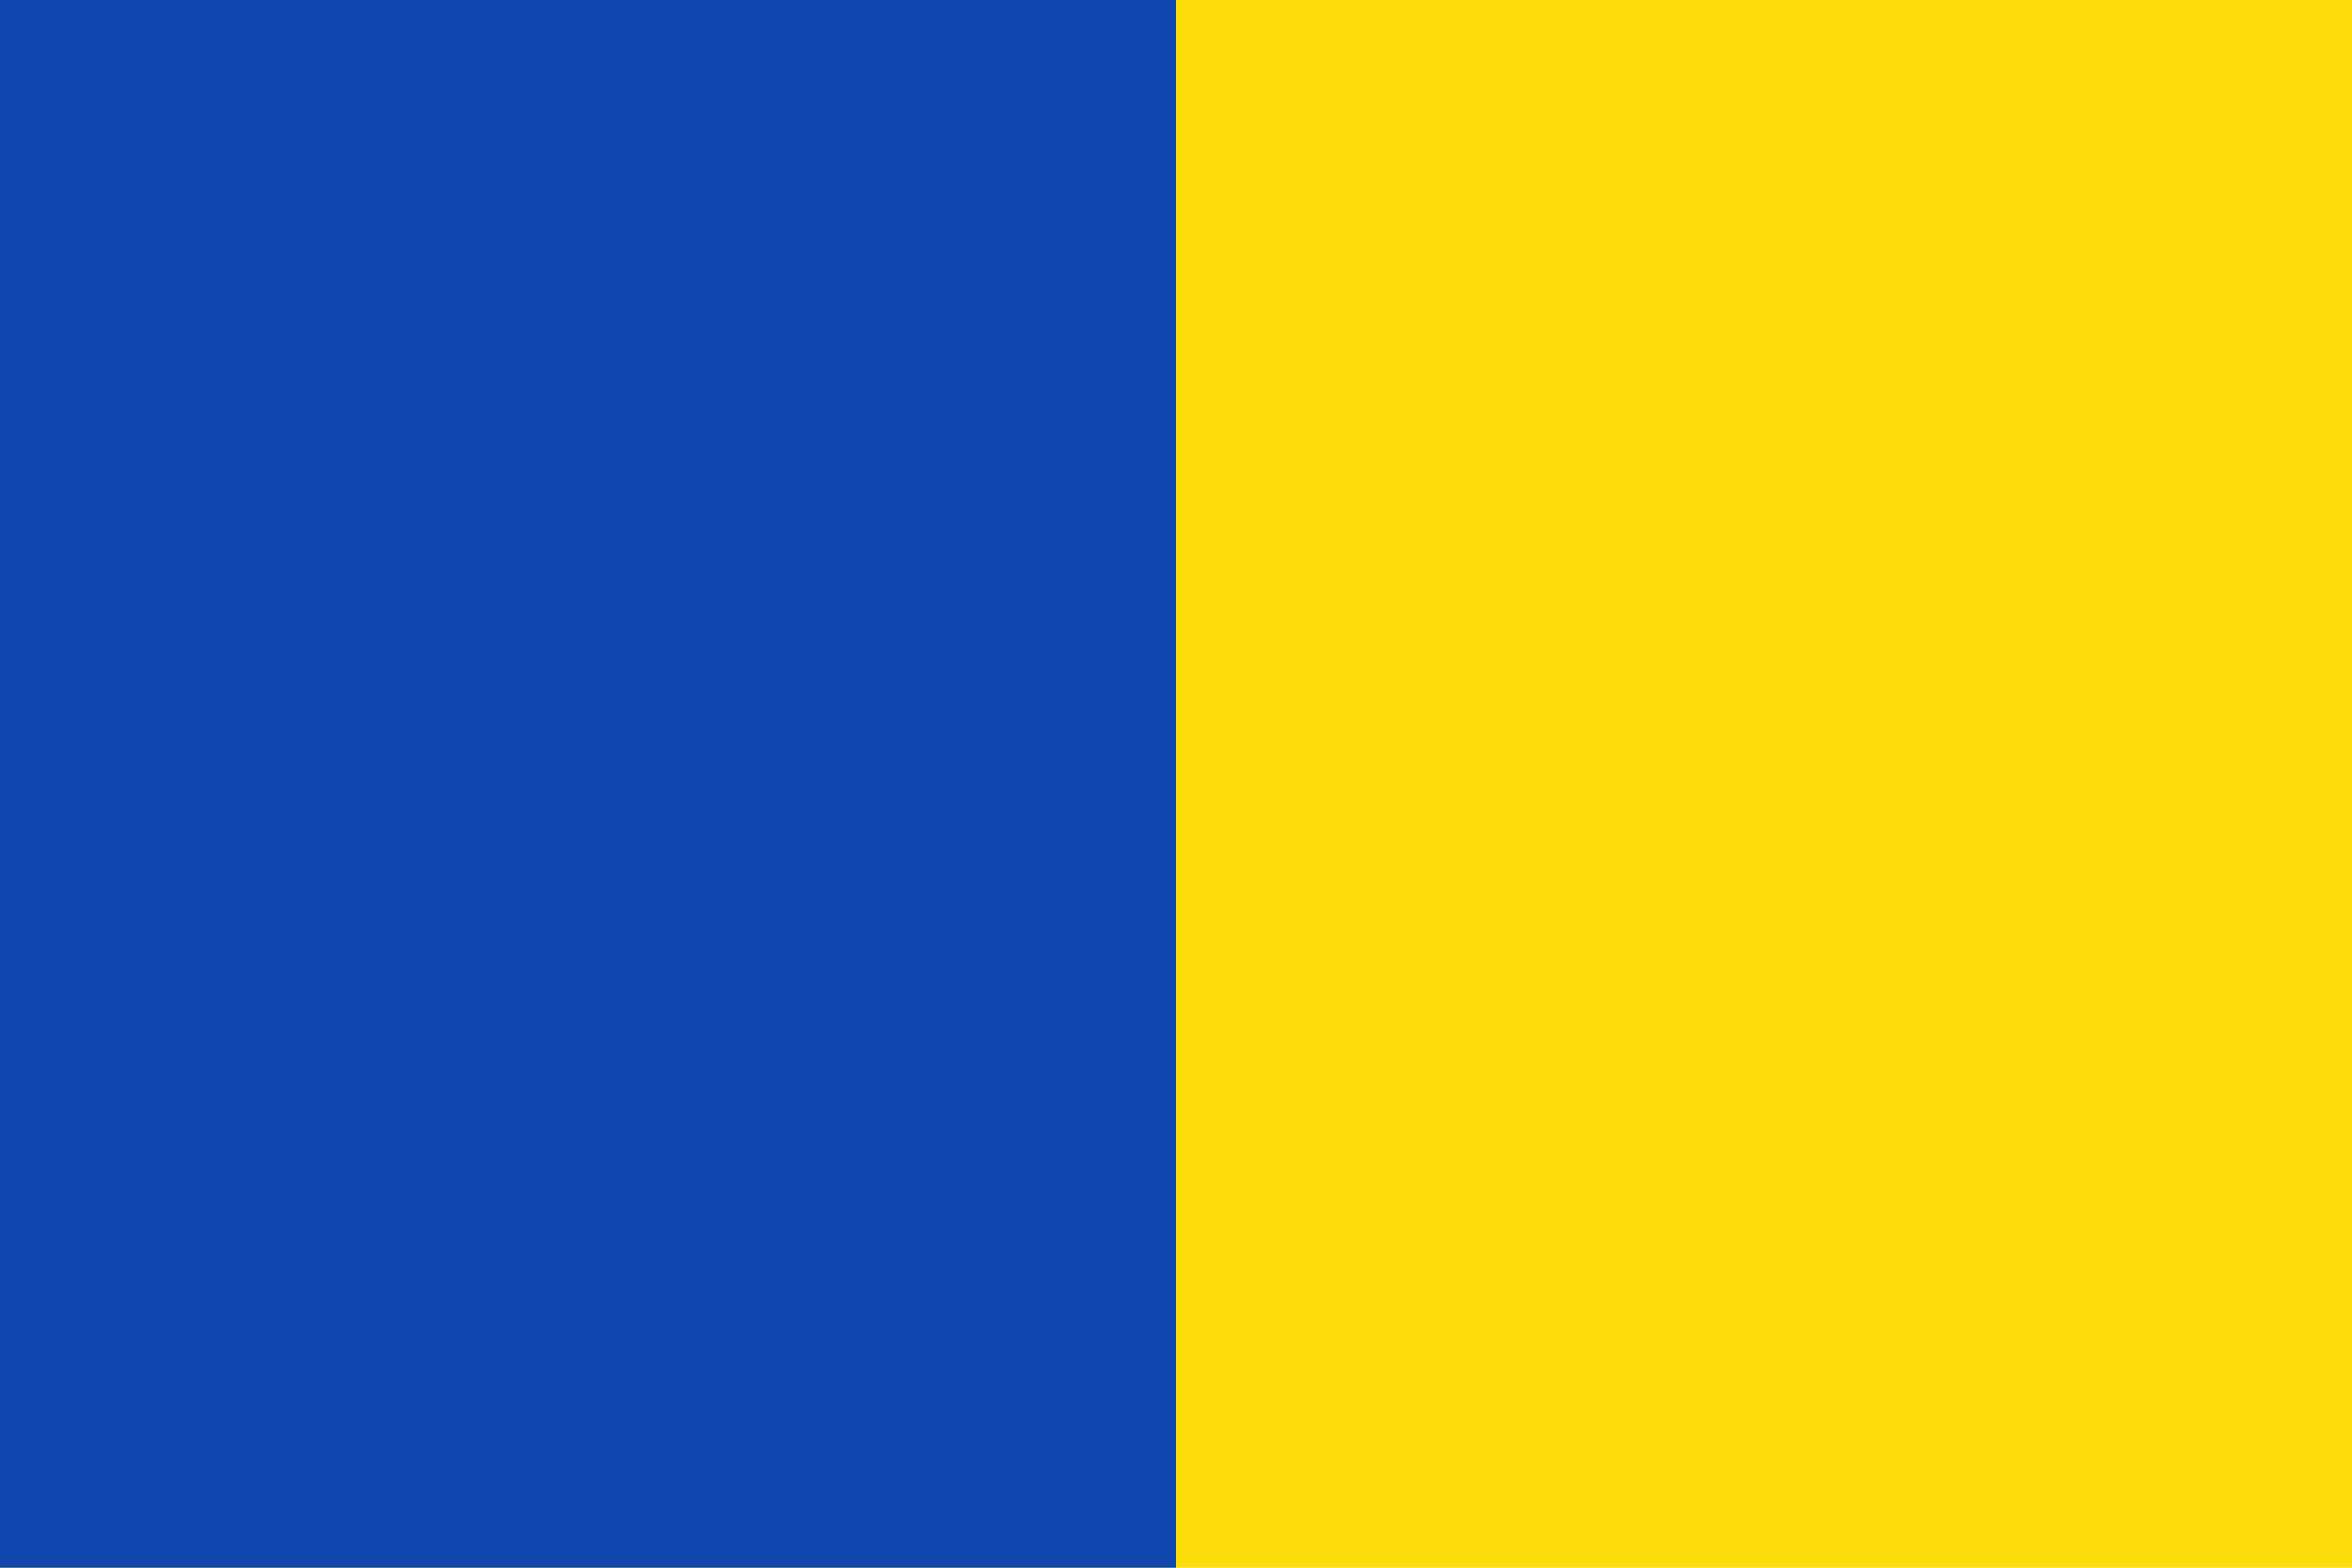
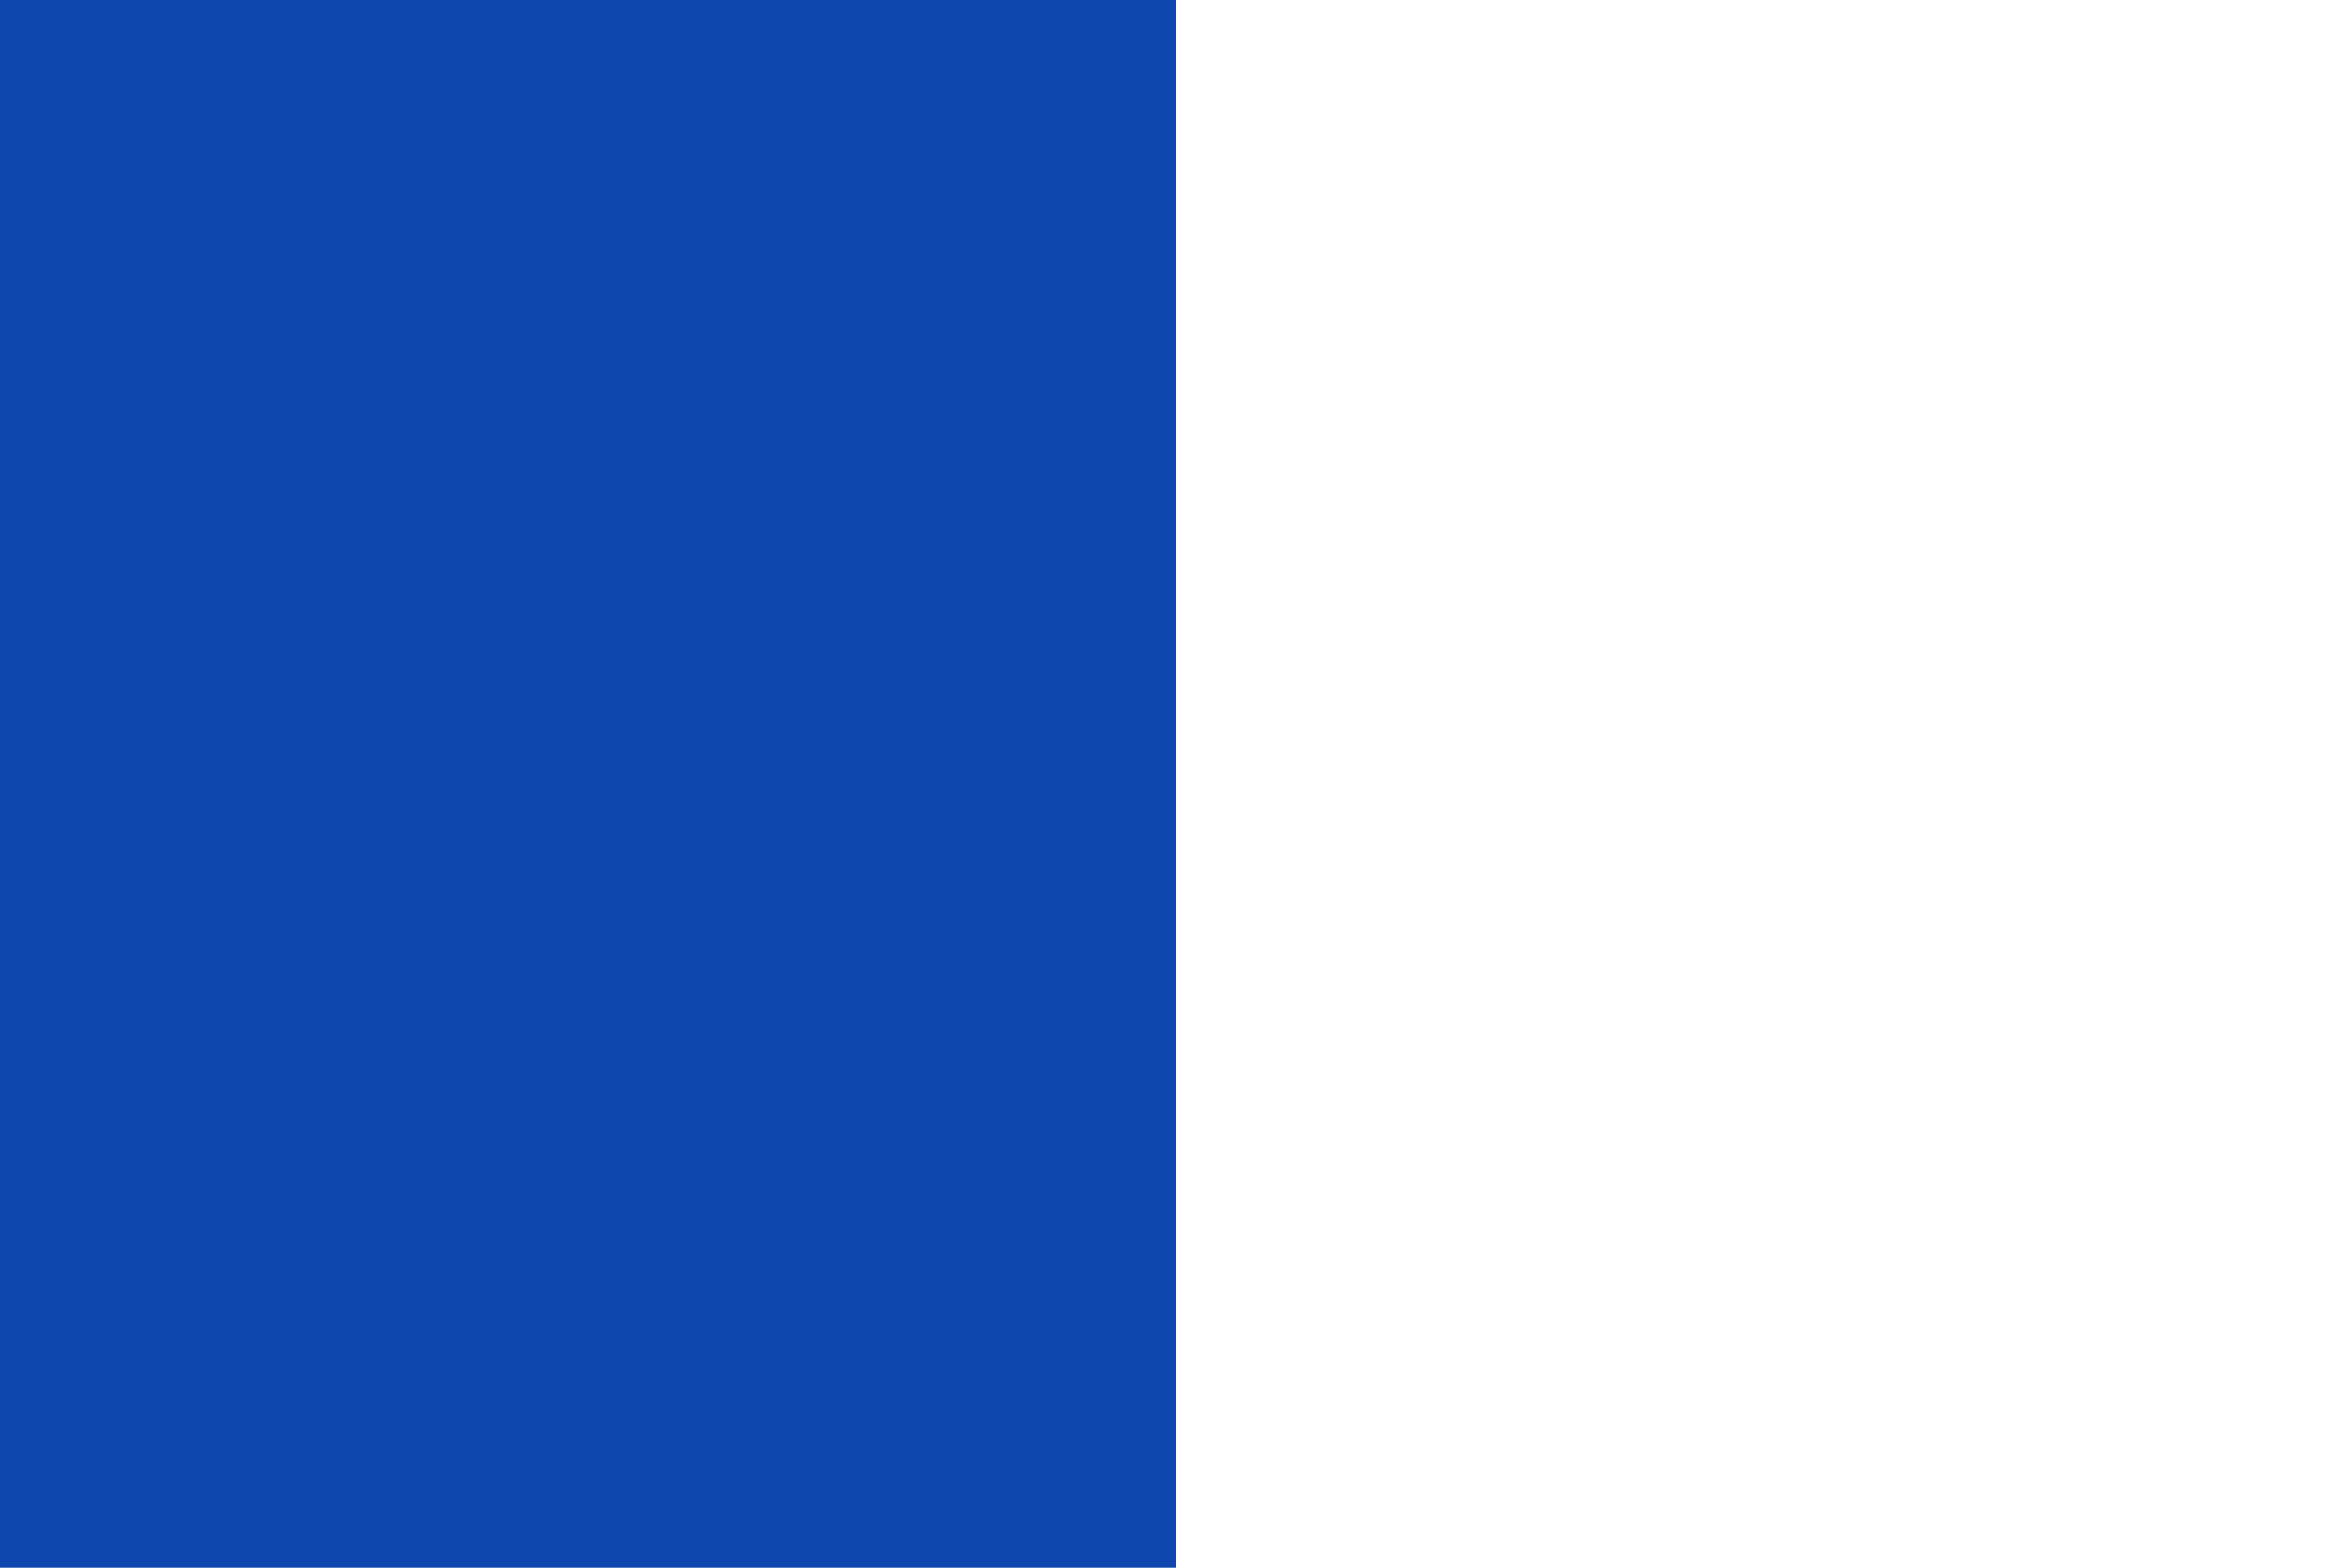
<svg xmlns="http://www.w3.org/2000/svg" xmlns:ns1="http://sodipodi.sourceforge.net/DTD/sodipodi-0.dtd" xmlns:ns2="http://www.inkscape.org/namespaces/inkscape" version="1.0" x="0" y="0" width="600" height="400" id="Saint-Gilles-lez-Bruxelles" ns1:version="0.32" ns2:version="0.45.1" ns1:docname="Saint-Gilles.svg" ns2:output_extension="org.inkscape.output.svg.inkscape" ns1:docbase="C:\TIIKERI\Liput\Belgia\alueet\Brussels - kunnat\svg">
  <defs id="defs3349" />
  <ns1:namedview ns2:window-height="712" ns2:window-width="1024" ns2:pageshadow="2" ns2:pageopacity="0.0" guidetolerance="10.0" gridtolerance="10.0" objecttolerance="10.0" borderopacity="1.0" bordercolor="#666666" pagecolor="#ffffff" id="base" width="600px" height="400px" ns2:zoom="0.94814144" ns2:cx="238.27258" ns2:cy="138.38028" ns2:window-x="-4" ns2:window-y="-4" ns2:current-layer="Saint-Gilles-lez-Bruxelles" />
  <g id="g3536" transform="scale(2,2)">
-     <rect id="gold-ground" style="opacity:1;fill:#fcdd09;fill-opacity:1" y="0" x="0" height="200" width="300" />
    <rect id="azur-pal" style="opacity:1;fill:#0f47af;fill-opacity:1" y="0" x="0" height="200" width="150" />
  </g>
</svg>